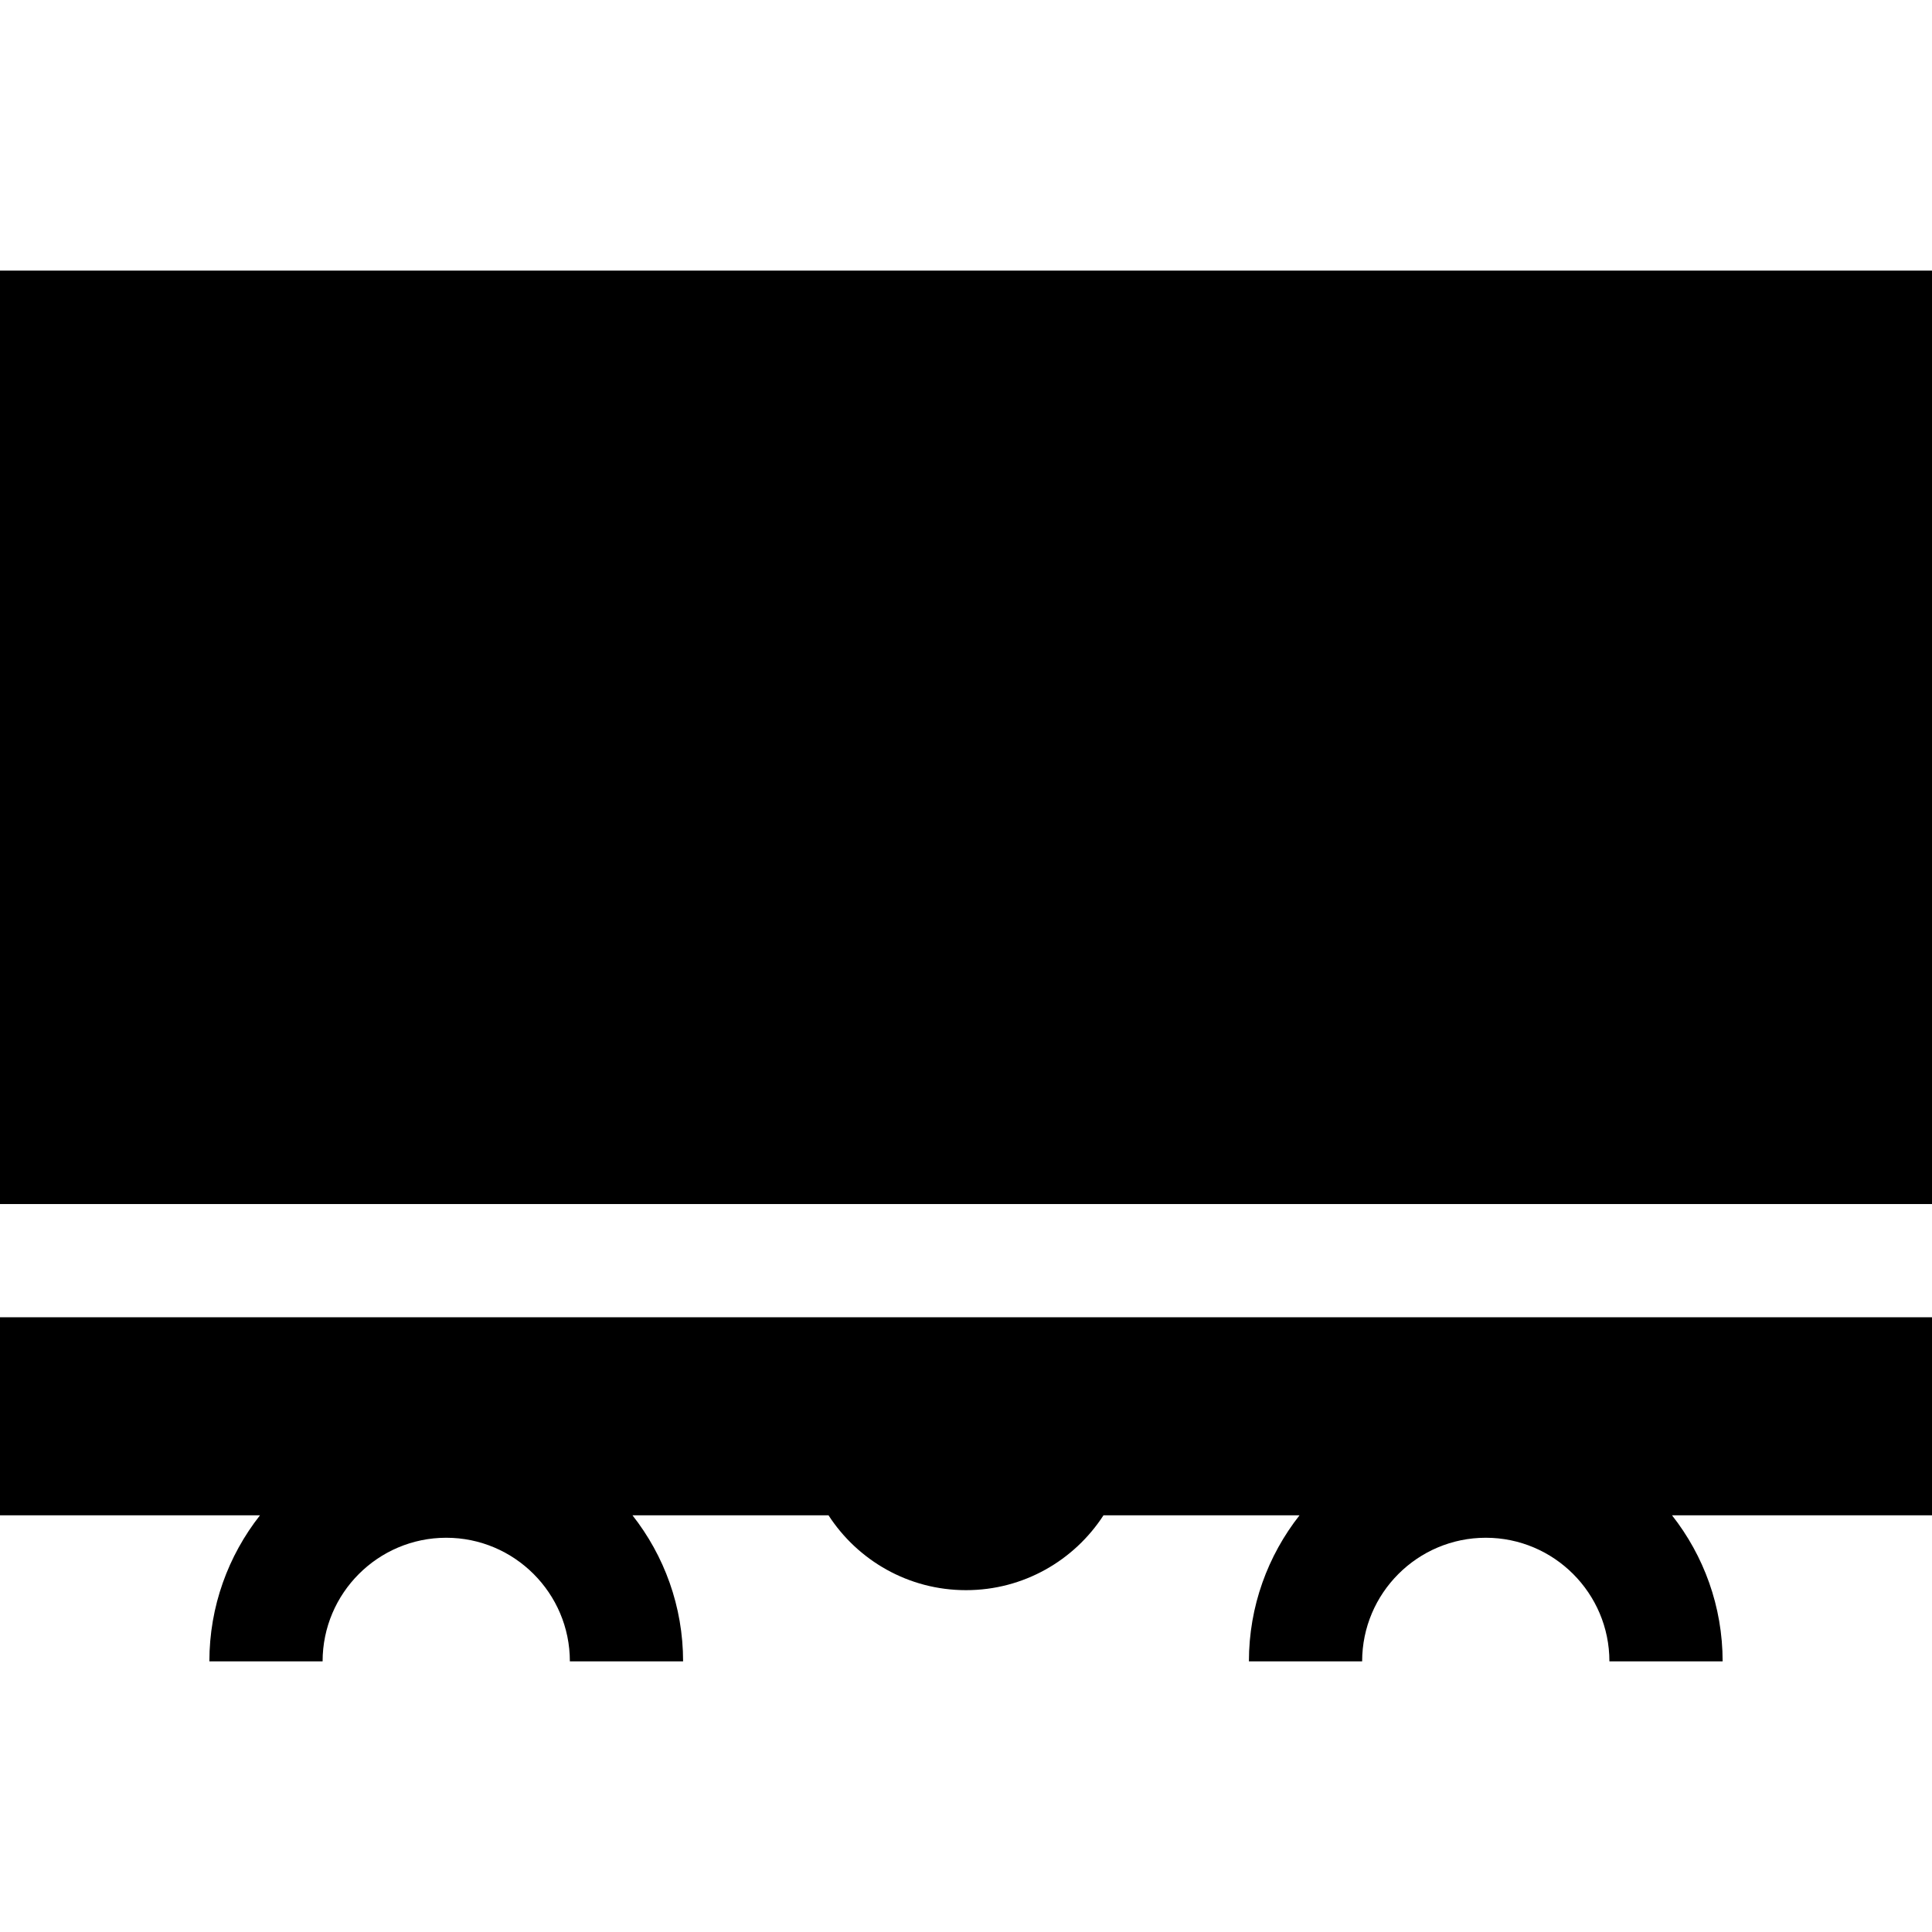
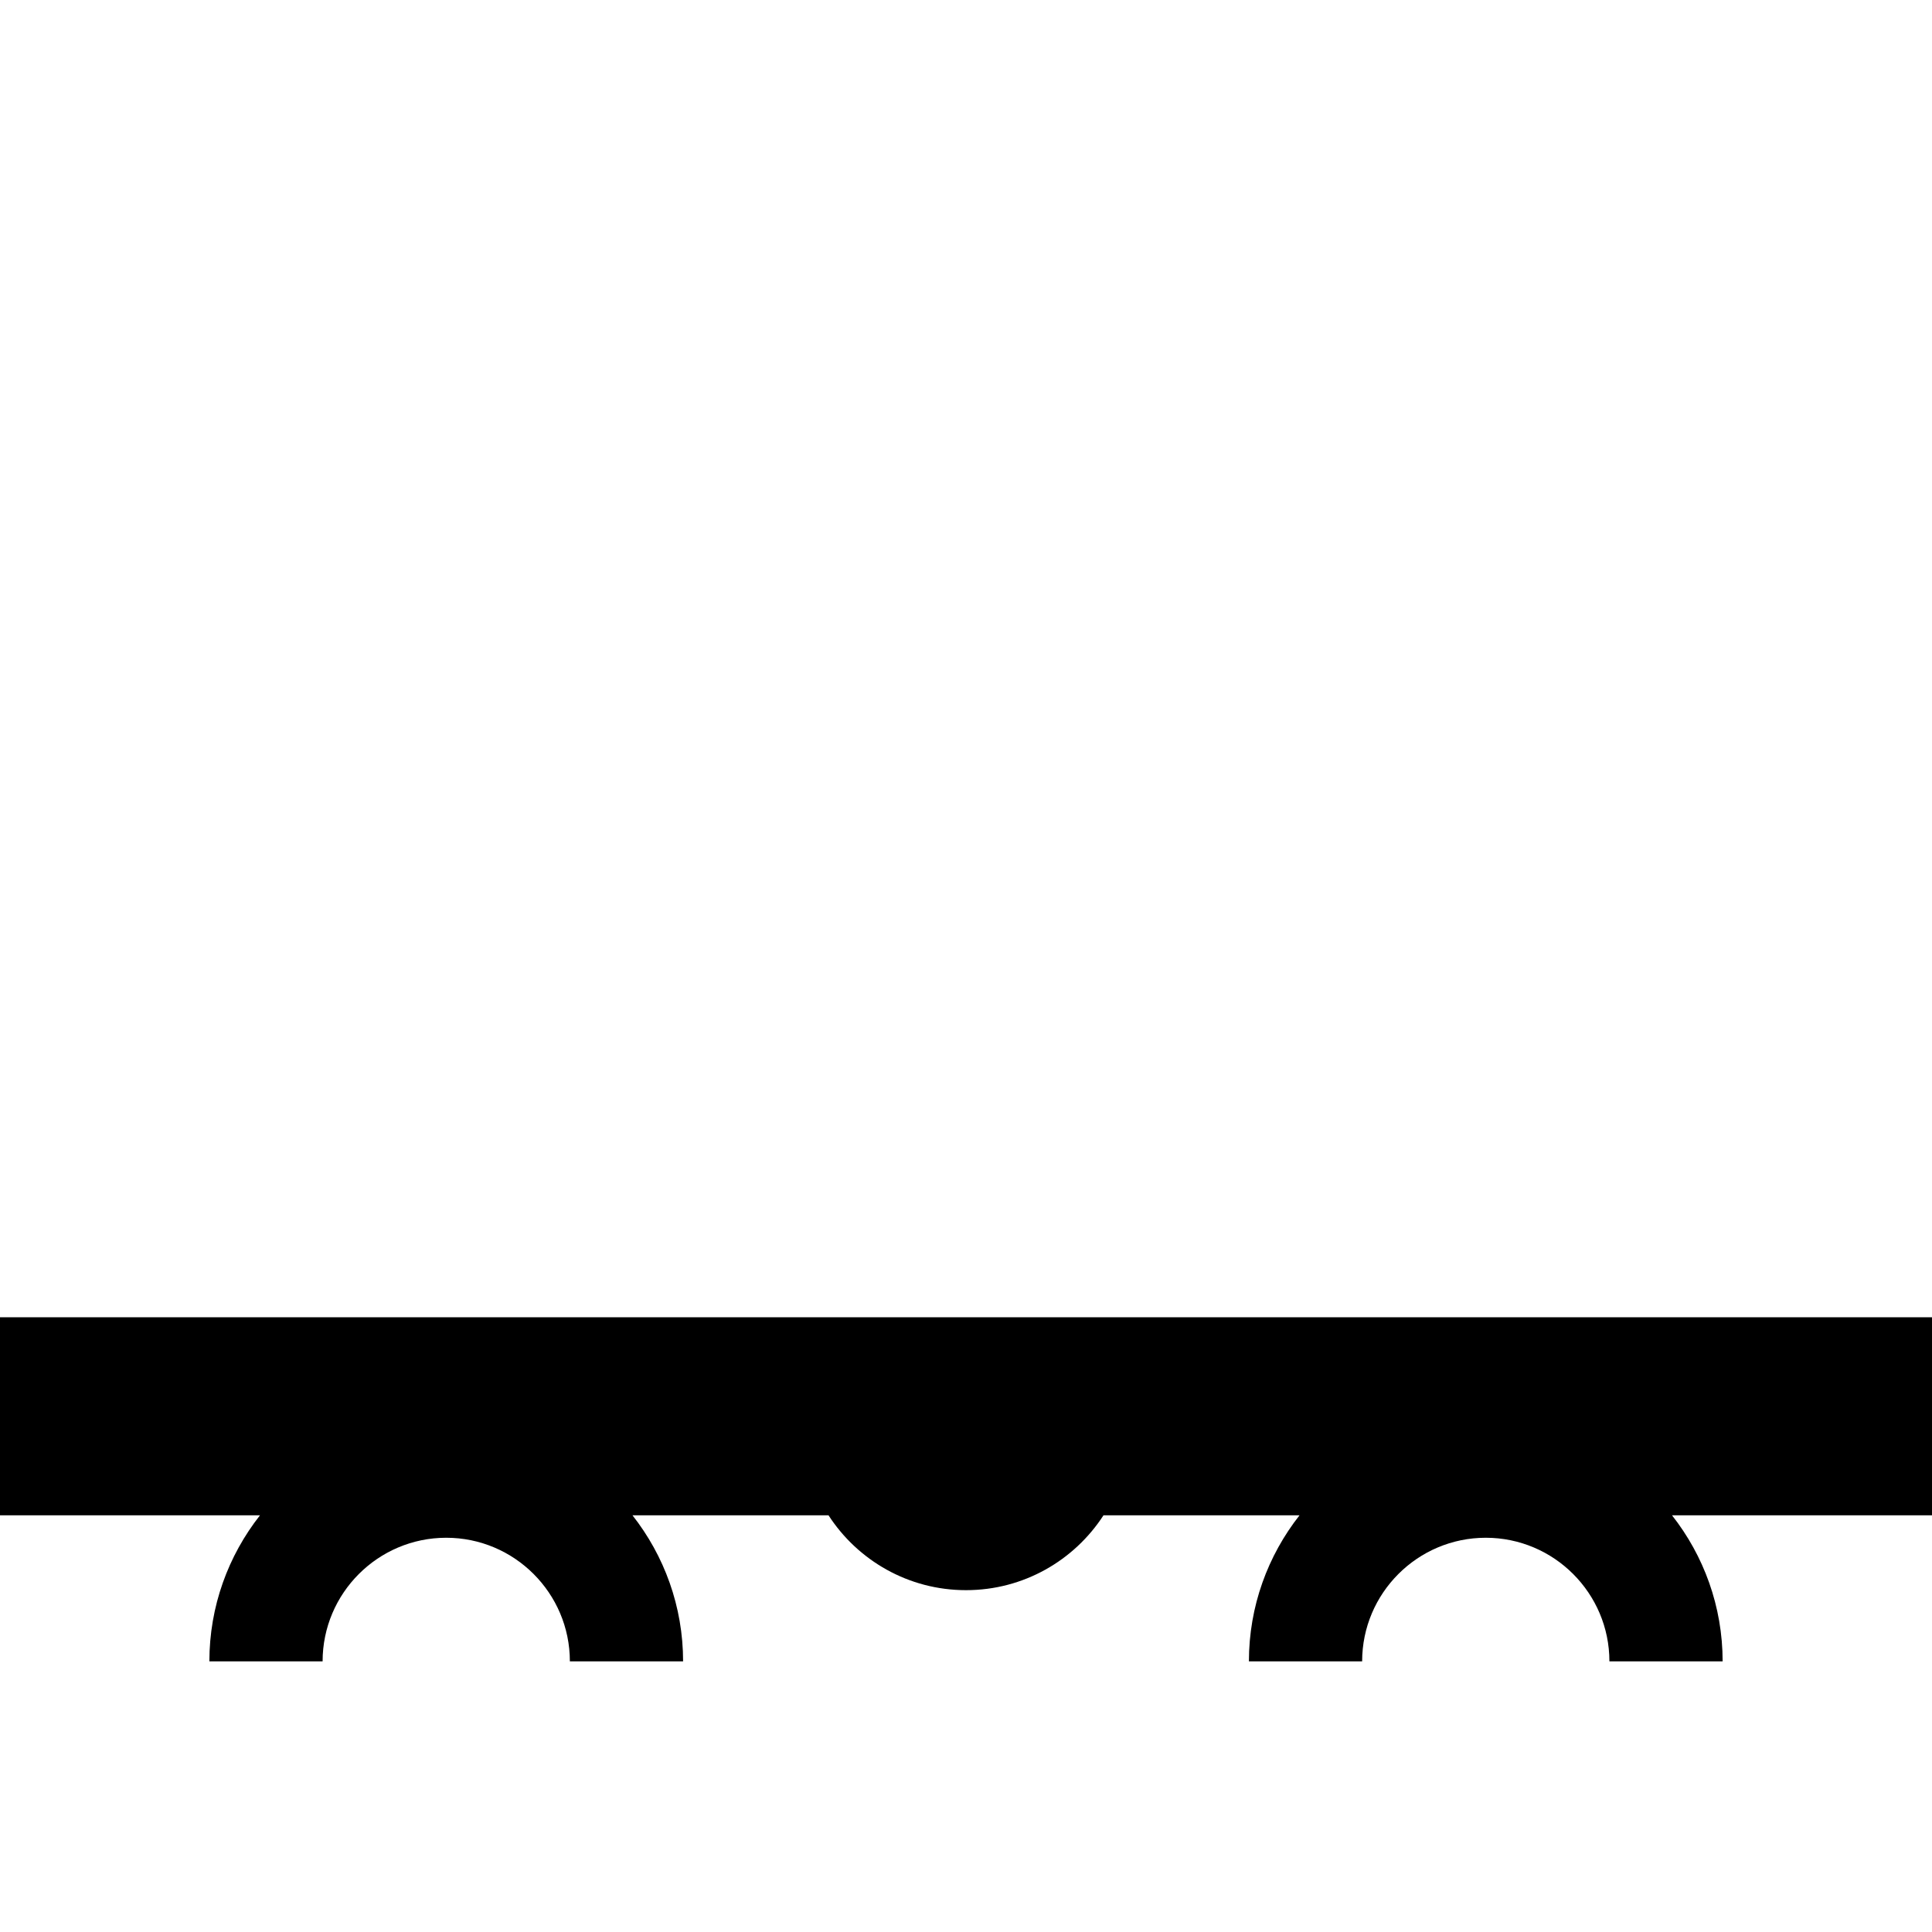
<svg xmlns="http://www.w3.org/2000/svg" id="Capa_1" enable-background="new 0 0 511.89 511.89" height="512" viewBox="0 0 511.89 511.89" width="512">
  <g>
    <path d="m511.89 349.015h-511.89v52.468h68.888c-8.391 10.672-13.414 24.11-13.414 38.708h30c0-18.063 14.695-32.757 32.757-32.757s32.757 14.694 32.757 32.757h30c0-14.598-5.024-28.036-13.414-38.708h51.94c7.73 11.934 21.154 19.837 36.431 19.837s28.701-7.903 36.431-19.837h51.94c-8.391 10.672-13.414 24.11-13.414 38.708h30c0-18.063 14.695-32.757 32.757-32.757s32.757 14.694 32.757 32.757h30c0-14.598-5.024-28.036-13.414-38.708h68.888z" />
-     <path d="m0 71.698h511.89v247.317h-511.89z" />
  </g>
</svg>